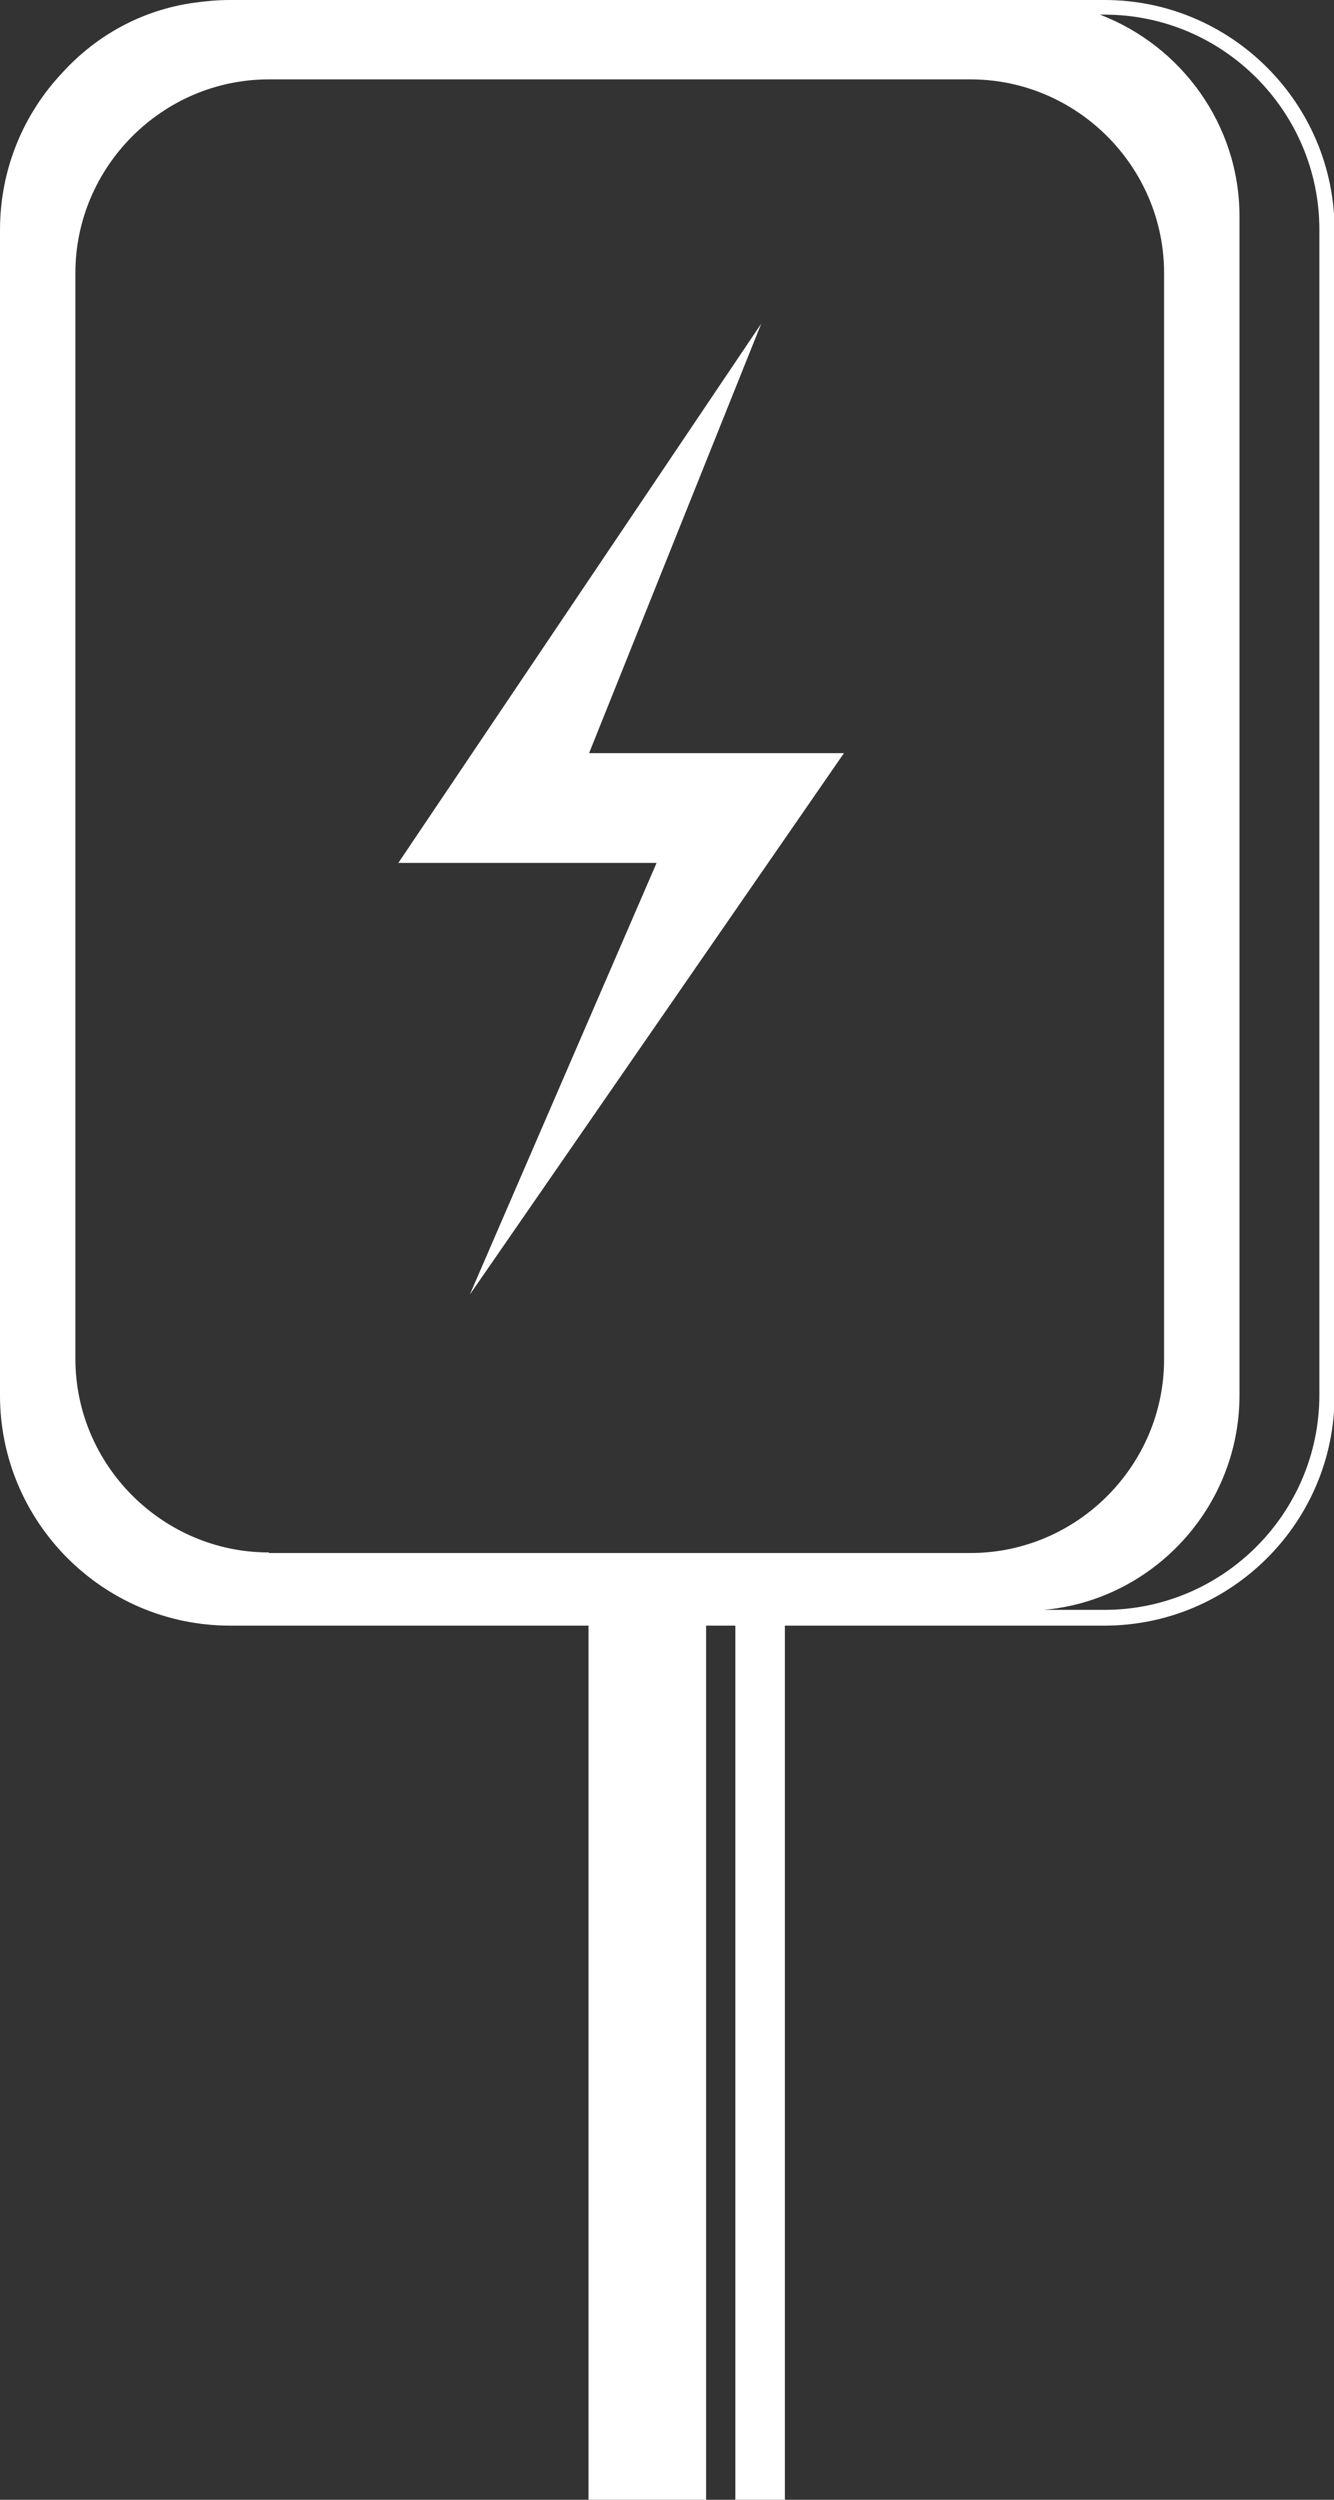
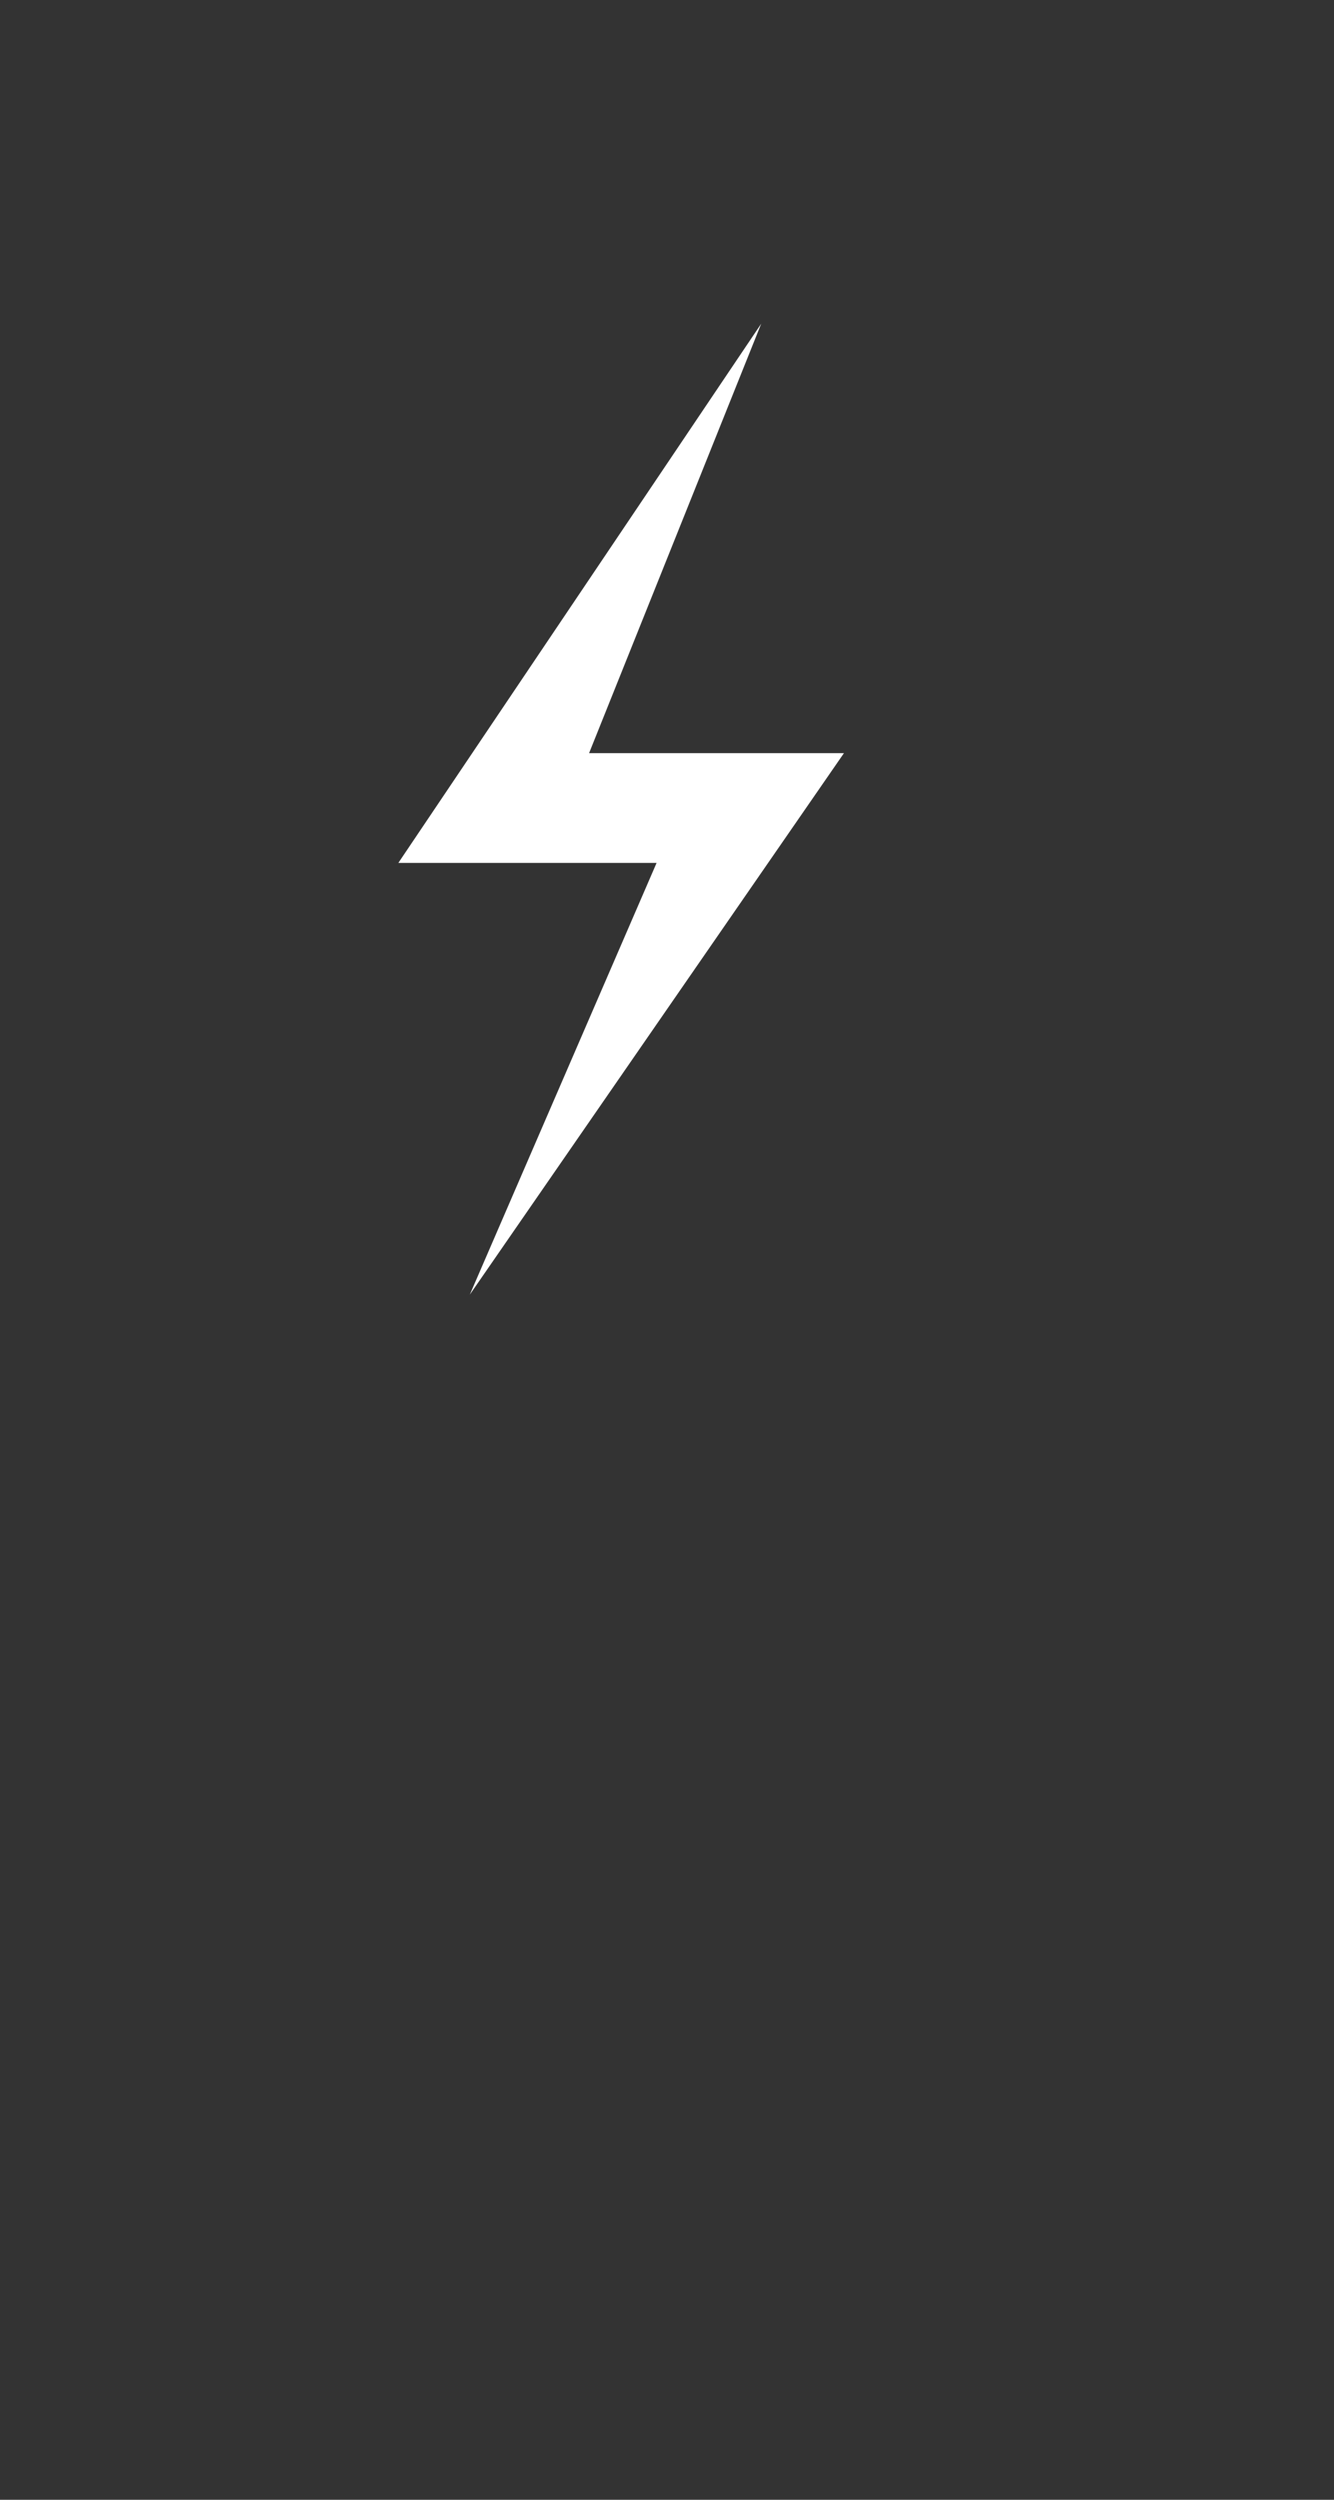
<svg xmlns="http://www.w3.org/2000/svg" id="Layer_2" viewBox="0 0 23.71 44.41">
  <rect x="0" y="0" width="23.71" height="44.41" fill="#333333" stroke="none" />
  <defs>
    <style>.cls-1{fill:#fff;stroke-width:0px;}</style>
  </defs>
  <g id="Layer_1-2">
-     <path class="cls-1" d="m19.62,0H4.09c-.22,0-.44.02-.65.05-.92.13-1.73.58-2.33,1.24-.69.73-1.11,1.71-1.11,2.8v20.7c0,2.25,1.83,4.09,4.09,4.09h6.37v15.54h2.09v-15.54h.52v15.54h.88v-15.54h5.68c2.25,0,4.09-1.83,4.09-4.09V4.09c0-2.25-1.83-4.09-4.09-4.09ZM4.78,27.58c-1.89,0-3.44-1.55-3.44-3.44V4.85c0-1.89,1.55-3.44,3.44-3.44h12.47c1.89,0,3.44,1.55,3.44,3.44v19.3c0,1.89-1.55,3.44-3.44,3.44H4.78Zm18.67-2.8c0,2.11-1.72,3.82-3.82,3.82h-1.08c1.94-.17,3.48-1.82,3.48-3.81V3.84c0-1.63-1.04-3.03-2.48-3.58h.08c2.11,0,3.82,1.72,3.82,3.82v20.7Z" />
    <polygon class="cls-1" points="13.53 5.75 7.08 15.33 11.67 15.33 8.35 23 15 13.38 10.47 13.38 13.53 5.75" />
  </g>
</svg>